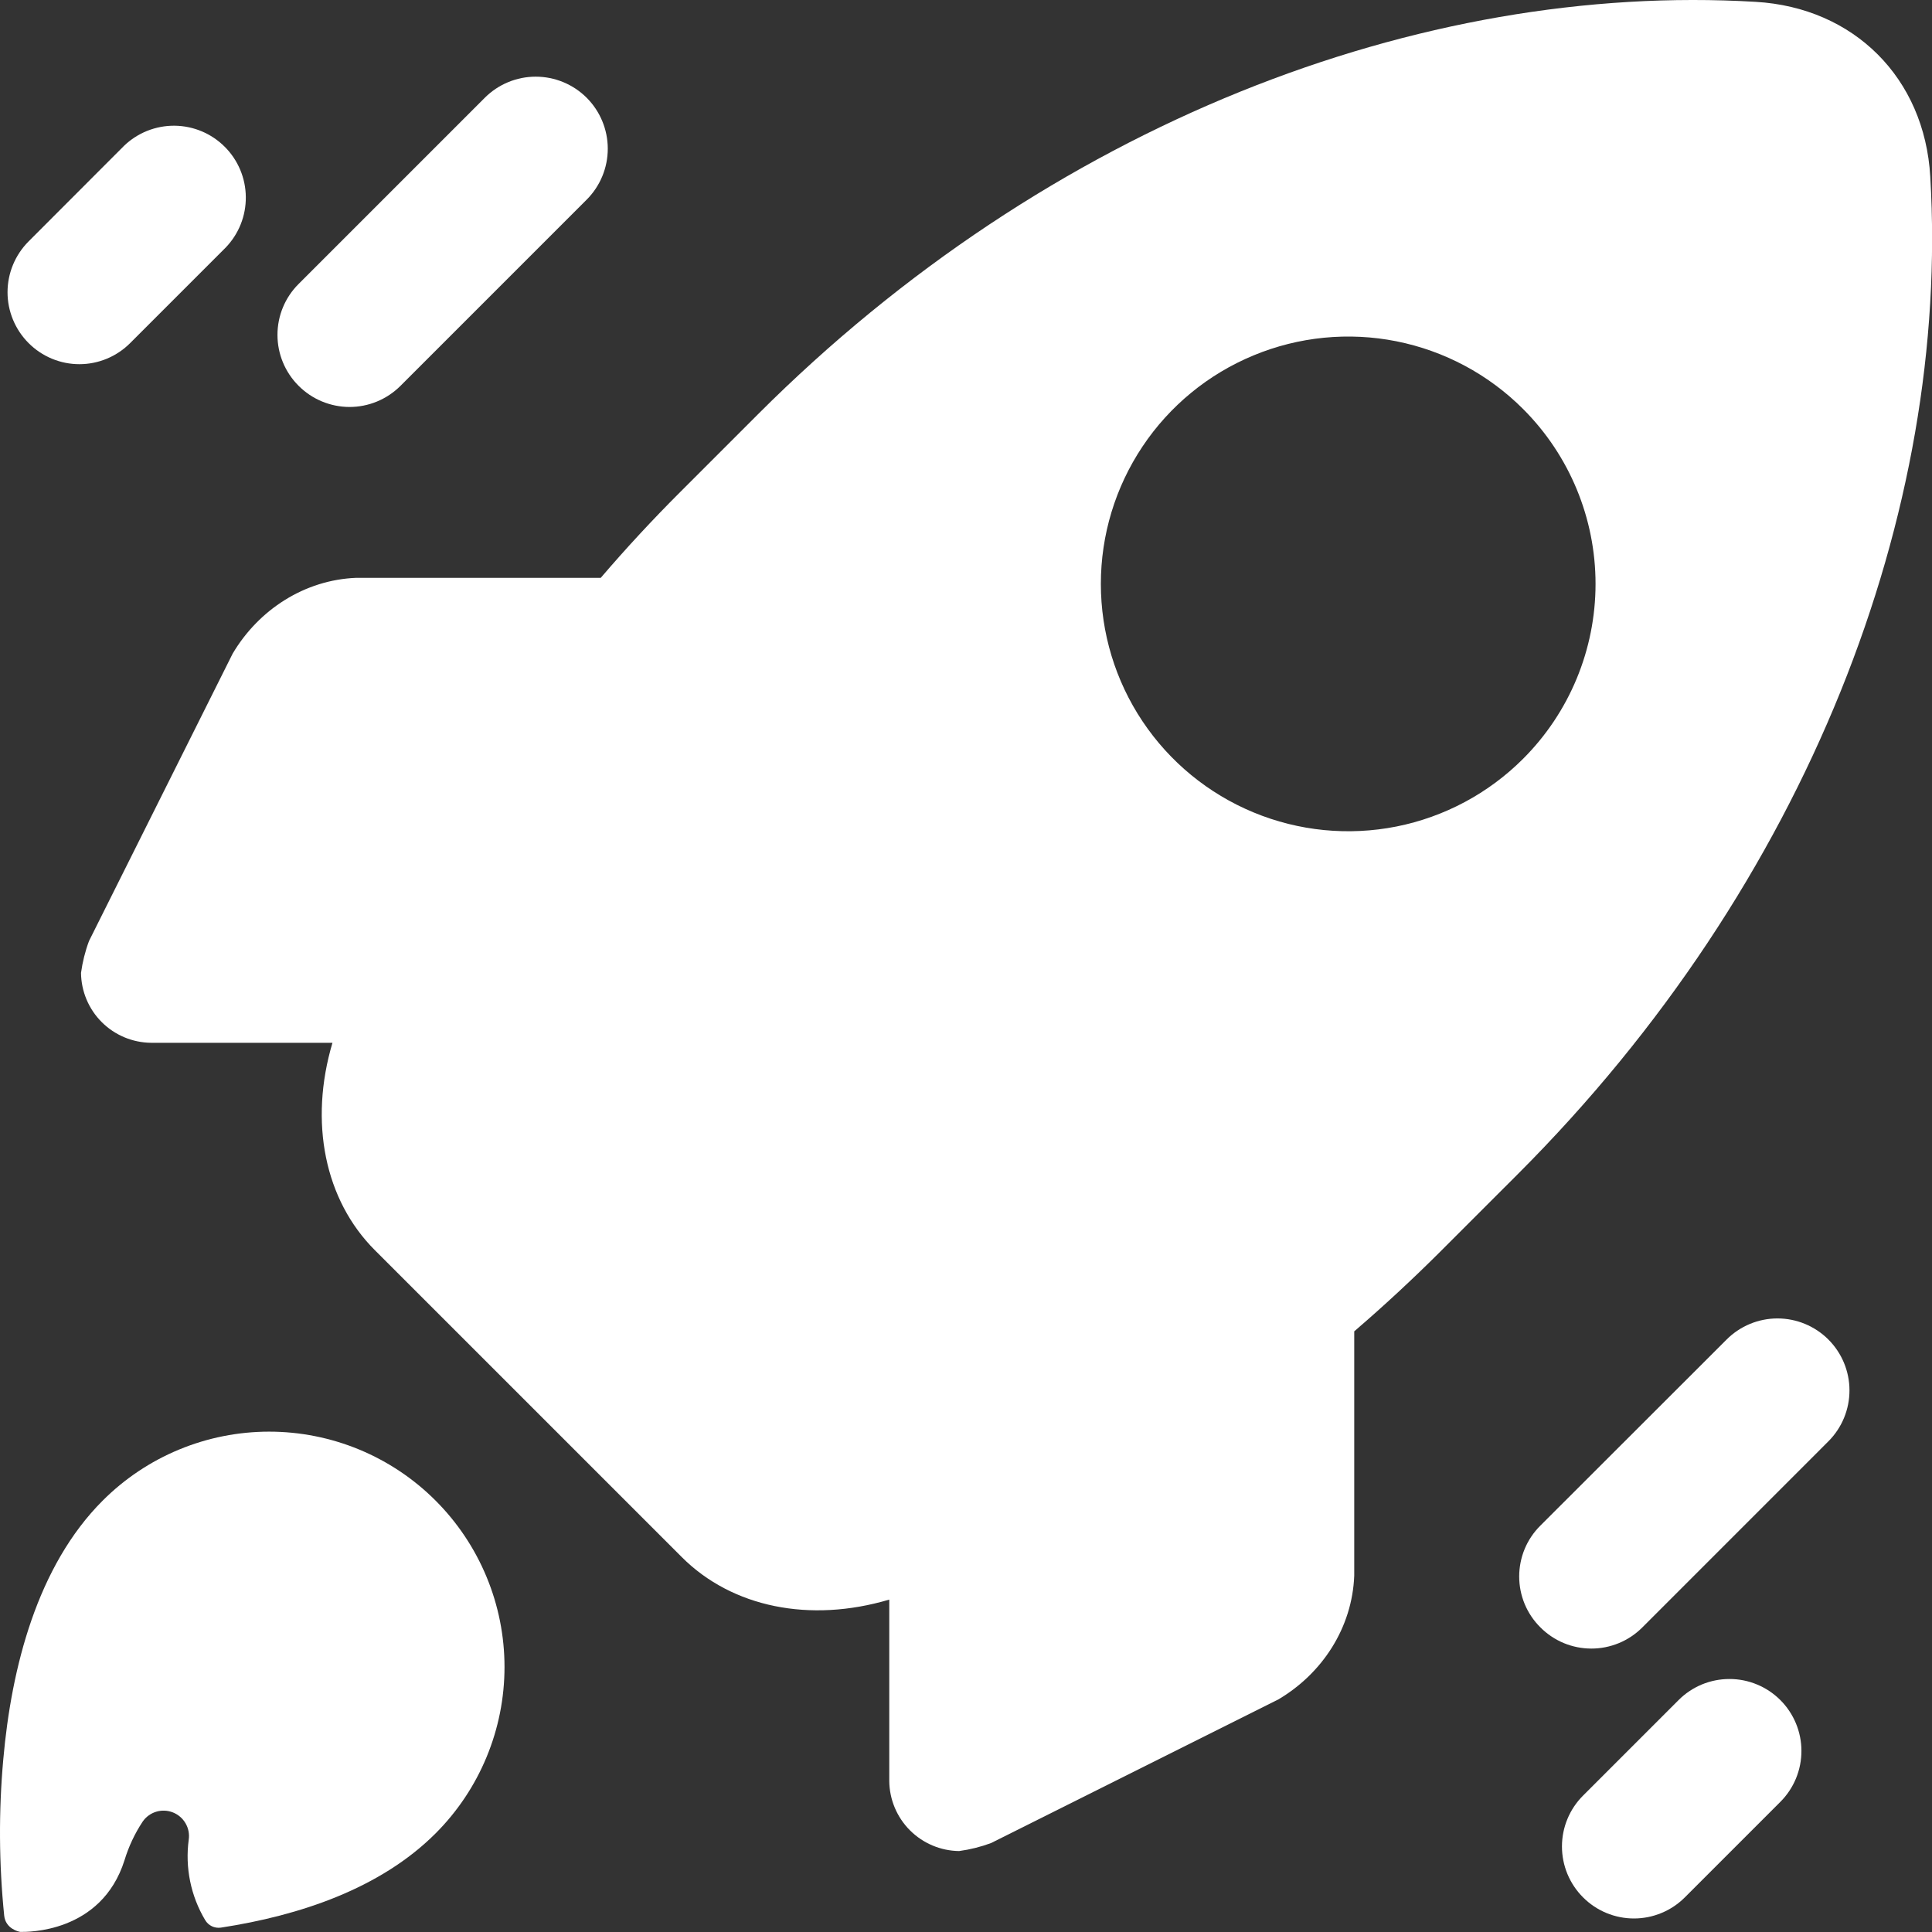
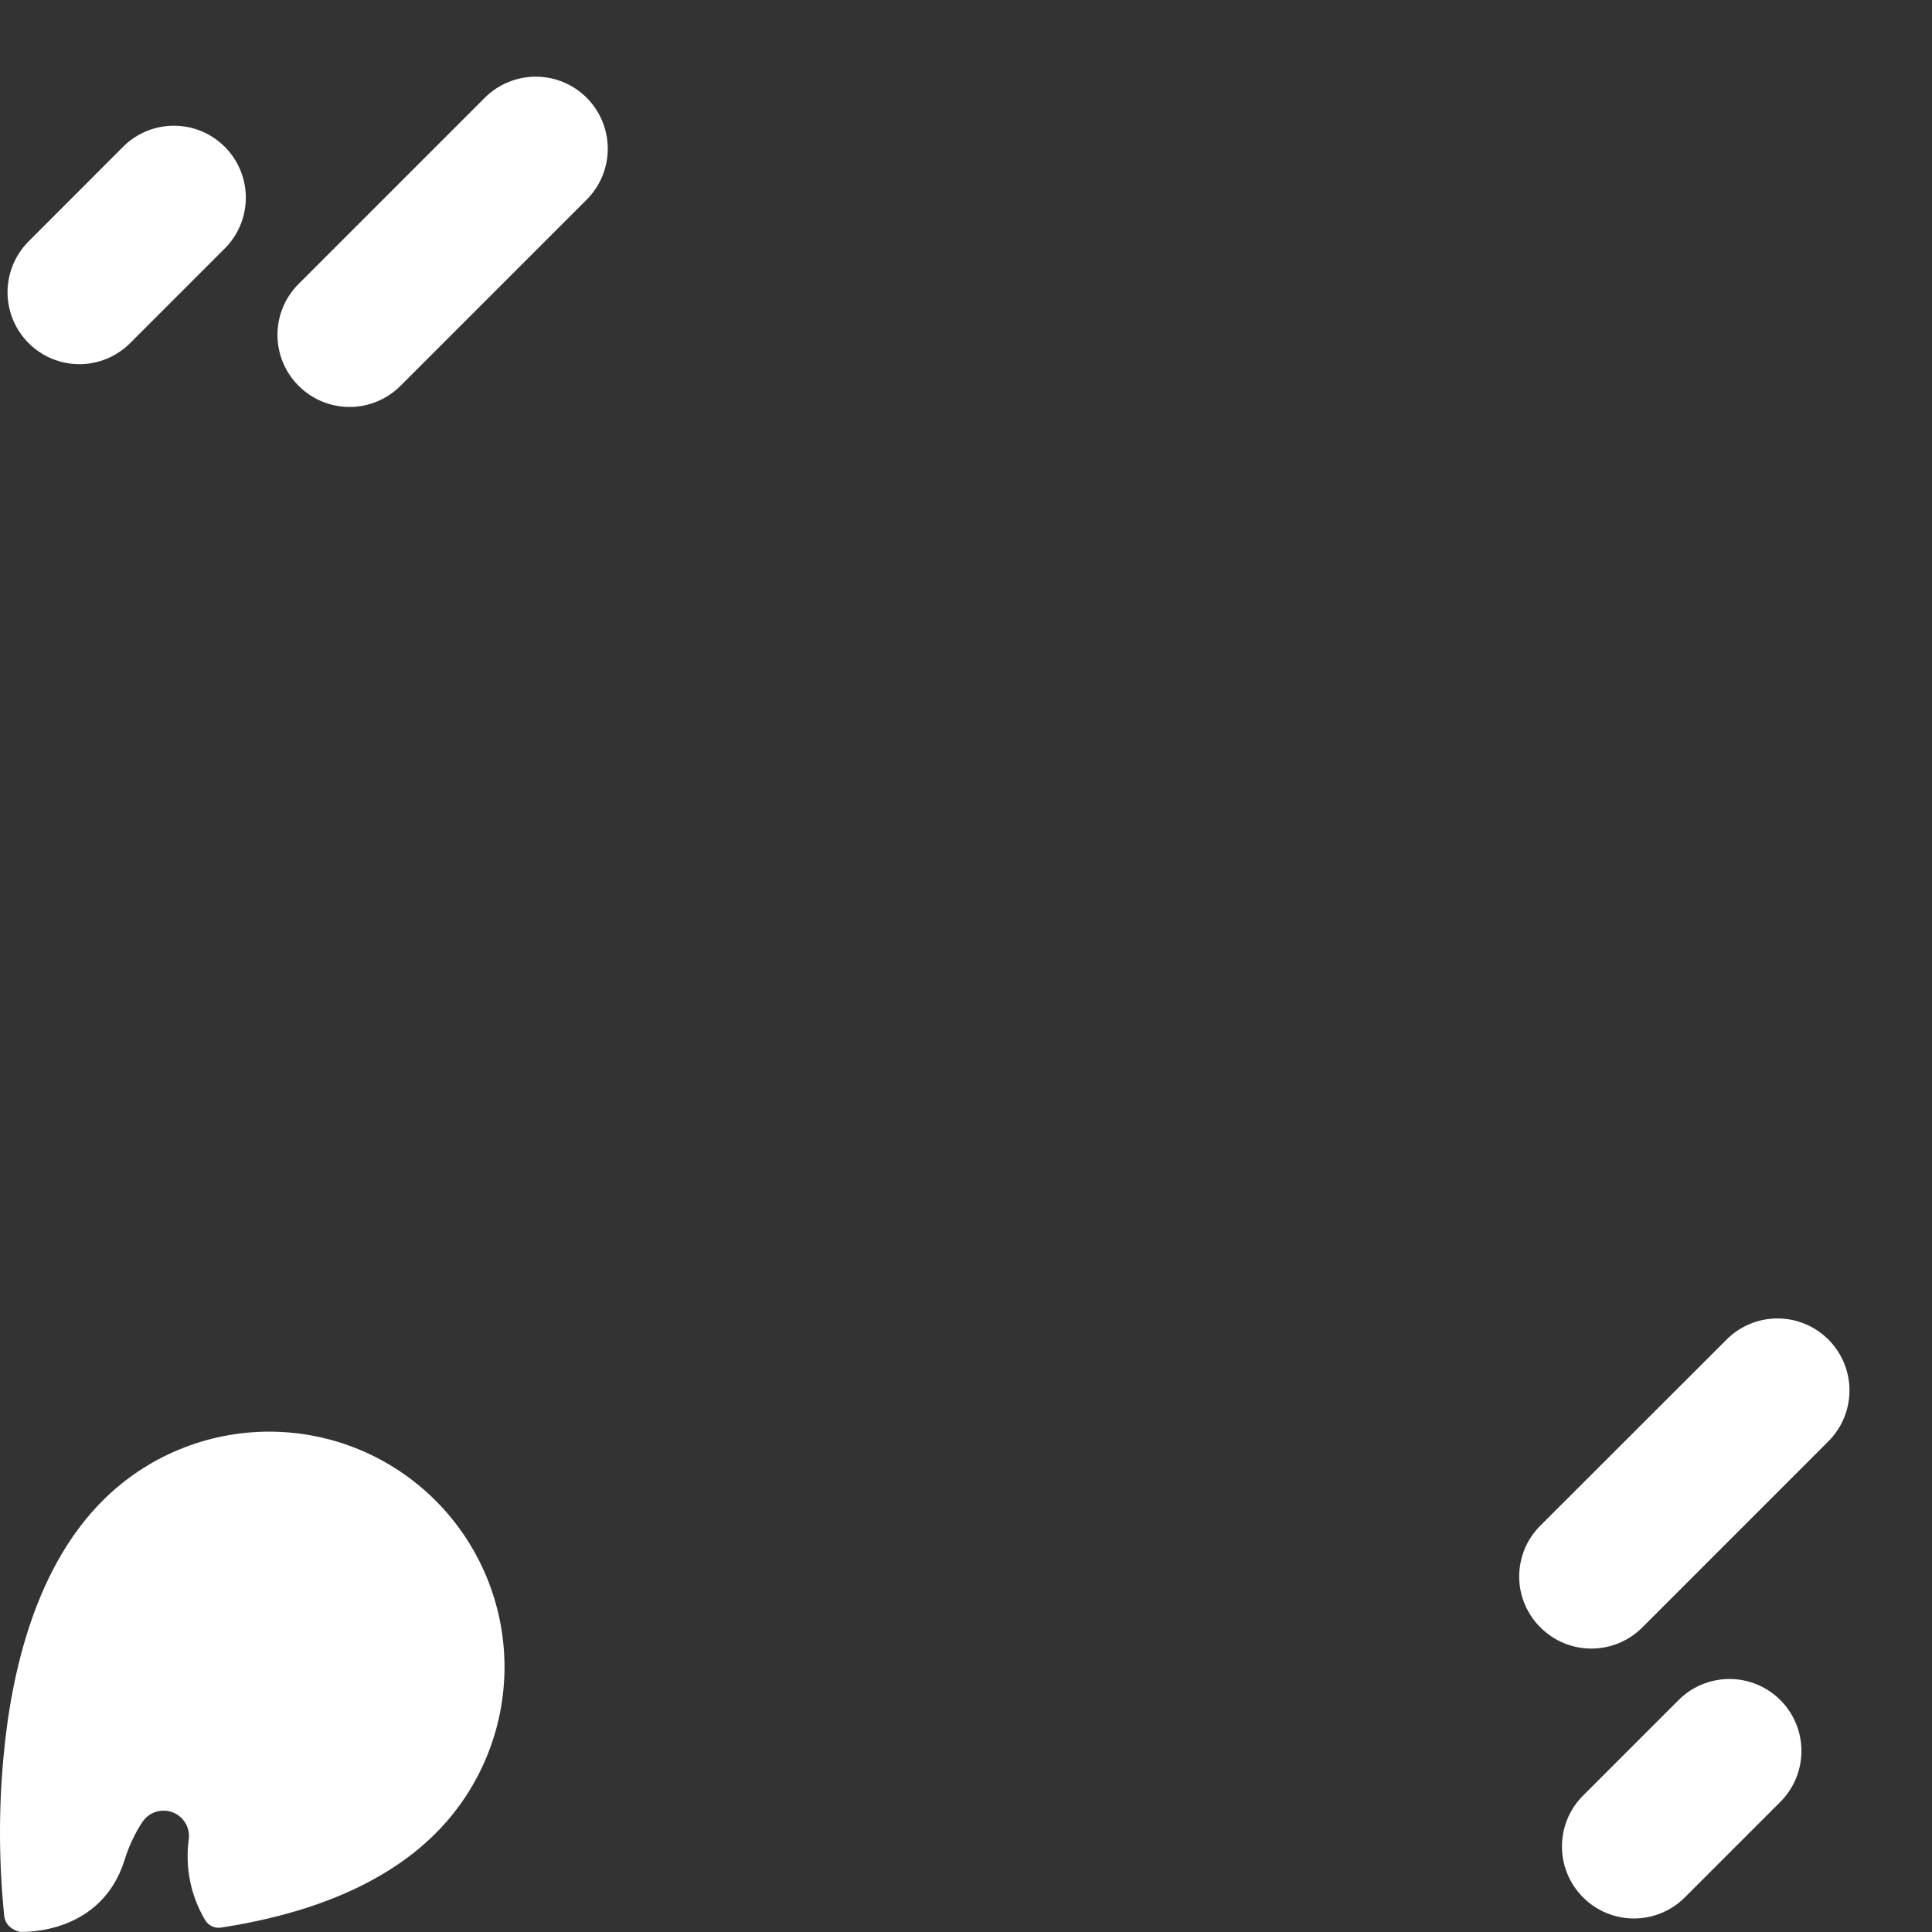
<svg xmlns="http://www.w3.org/2000/svg" width="60" height="60" viewBox="0 0 60 60" fill="none">
  <rect x="0" y="0" width="60" height="60" fill="#333333" stroke="none" />
  <g clip-path="url(#clip0_651_1448)">
    <path d="M13.527 56.938C14.205 56.26 14.744 55.454 15.111 54.567C15.479 53.681 15.668 52.73 15.668 51.77C15.668 50.81 15.479 49.86 15.111 48.973C14.744 48.087 14.206 47.281 13.527 46.602C12.849 45.923 12.043 45.385 11.156 45.017C10.269 44.65 9.319 44.461 8.359 44.461C7.399 44.461 6.449 44.65 5.562 45.017C4.675 45.384 3.869 45.923 3.191 46.601C1.157 48.633 0.354 51.785 0.102 54.638C-0.043 56.253 -0.033 57.877 0.13 59.49C0.173 59.894 0.562 59.985 0.629 59.997H0.649C0.812 59.997 3.147 60.05 3.867 57.77C3.996 57.346 4.186 56.941 4.431 56.571C4.532 56.424 4.68 56.317 4.85 56.265C5.02 56.213 5.203 56.221 5.369 56.286C5.534 56.351 5.673 56.47 5.762 56.624C5.852 56.777 5.887 56.957 5.861 57.133C5.745 57.999 5.924 58.879 6.371 59.629C6.42 59.713 6.493 59.78 6.58 59.822C6.667 59.863 6.765 59.878 6.861 59.864C9.308 59.489 11.813 58.652 13.527 56.938Z" fill="white" />
-     <path d="M59.946 5.482C59.769 2.424 57.578 0.234 54.521 0.057C44.136 -0.561 32.562 3.842 23.537 12.868L21.13 15.275C20.262 16.142 19.438 17.032 18.657 17.945H11.068C9.457 18.007 8.032 18.936 7.225 20.3L2.764 29.224C2.645 29.544 2.562 29.877 2.516 30.215C2.523 30.79 2.754 31.338 3.161 31.744C3.567 32.149 4.116 32.379 4.691 32.385H10.325C9.594 34.846 10.081 37.268 11.646 38.83L21.172 48.356C22.735 49.921 25.156 50.408 27.617 49.677V55.317C27.624 55.89 27.855 56.438 28.26 56.843C28.666 57.248 29.213 57.479 29.786 57.486C30.125 57.44 30.457 57.357 30.778 57.238L39.702 52.776C41.066 51.97 41.995 50.55 42.057 48.934V41.346C42.967 40.565 43.857 39.74 44.727 38.873L47.134 36.466C56.16 27.441 60.565 15.867 59.946 5.482ZM47.301 23.565C46.227 24.639 44.858 25.371 43.368 25.668C41.878 25.964 40.333 25.812 38.93 25.23C37.526 24.649 36.326 23.664 35.482 22.401C34.638 21.138 34.188 19.653 34.188 18.133C34.188 16.614 34.638 15.129 35.482 13.866C36.326 12.602 37.526 11.618 38.93 11.037C40.333 10.455 41.878 10.303 43.368 10.599C44.858 10.896 46.227 11.627 47.301 12.702C48.742 14.142 49.551 16.096 49.551 18.133C49.551 20.171 48.742 22.125 47.301 23.565Z" fill="white" />
    <path d="M9.271 11.979C8.852 11.56 8.617 10.992 8.617 10.4C8.617 9.807 8.852 9.239 9.271 8.821L15.056 3.036C15.475 2.617 16.044 2.381 16.637 2.381C17.231 2.381 17.8 2.617 18.22 3.036C18.639 3.456 18.875 4.025 18.875 4.618C18.875 5.212 18.639 5.781 18.22 6.2L12.435 11.985C12.227 12.192 11.98 12.357 11.709 12.469C11.437 12.582 11.146 12.639 10.852 12.639C10.558 12.638 10.267 12.579 9.996 12.466C9.724 12.353 9.478 12.187 9.271 11.979Z" fill="white" />
    <path d="M0.886 10.653C0.469 10.234 0.234 9.667 0.234 9.076C0.234 8.485 0.469 7.918 0.886 7.499L3.852 4.529C4.273 4.123 4.837 3.899 5.422 3.904C6.007 3.91 6.567 4.145 6.98 4.559C7.394 4.972 7.629 5.532 7.634 6.117C7.64 6.702 7.416 7.265 7.01 7.687L4.044 10.653C3.837 10.861 3.591 11.026 3.32 11.139C3.049 11.252 2.759 11.31 2.465 11.31C2.172 11.31 1.881 11.252 1.61 11.139C1.339 11.026 1.093 10.861 0.886 10.653Z" fill="white" />
    <path d="M47.837 50.538C47.628 50.331 47.463 50.085 47.35 49.814C47.238 49.543 47.18 49.253 47.18 48.959C47.18 48.666 47.238 48.375 47.35 48.104C47.463 47.833 47.628 47.587 47.837 47.38L53.62 41.602C54.038 41.182 54.607 40.946 55.2 40.945C55.792 40.945 56.361 41.18 56.781 41.599C57.2 42.017 57.437 42.586 57.437 43.178C57.438 43.771 57.203 44.34 56.784 44.76L51.001 50.544C50.793 50.752 50.546 50.917 50.274 51.029C50.002 51.141 49.711 51.199 49.417 51.198C49.123 51.197 48.832 51.139 48.561 51.026C48.29 50.912 48.044 50.747 47.837 50.538Z" fill="white" />
    <path d="M49.162 58.923C48.743 58.504 48.508 57.936 48.508 57.344C48.508 56.752 48.743 56.184 49.162 55.765L52.128 52.799C52.335 52.591 52.581 52.426 52.852 52.313C53.124 52.201 53.414 52.143 53.708 52.143C54.001 52.142 54.292 52.2 54.563 52.312C54.835 52.424 55.081 52.588 55.289 52.796C55.497 53.003 55.661 53.249 55.774 53.52C55.887 53.792 55.945 54.082 55.945 54.376C55.945 54.669 55.888 54.96 55.776 55.231C55.664 55.503 55.499 55.749 55.292 55.957L52.326 58.923C52.118 59.131 51.872 59.297 51.6 59.409C51.329 59.522 51.038 59.58 50.744 59.58C50.45 59.58 50.159 59.522 49.887 59.409C49.616 59.297 49.369 59.131 49.162 58.923Z" fill="white" />
  </g>
  <defs>
    <clipPath id="clip0_651_1448">
      <rect width="60" height="60" fill="white" />
    </clipPath>
  </defs>
</svg>